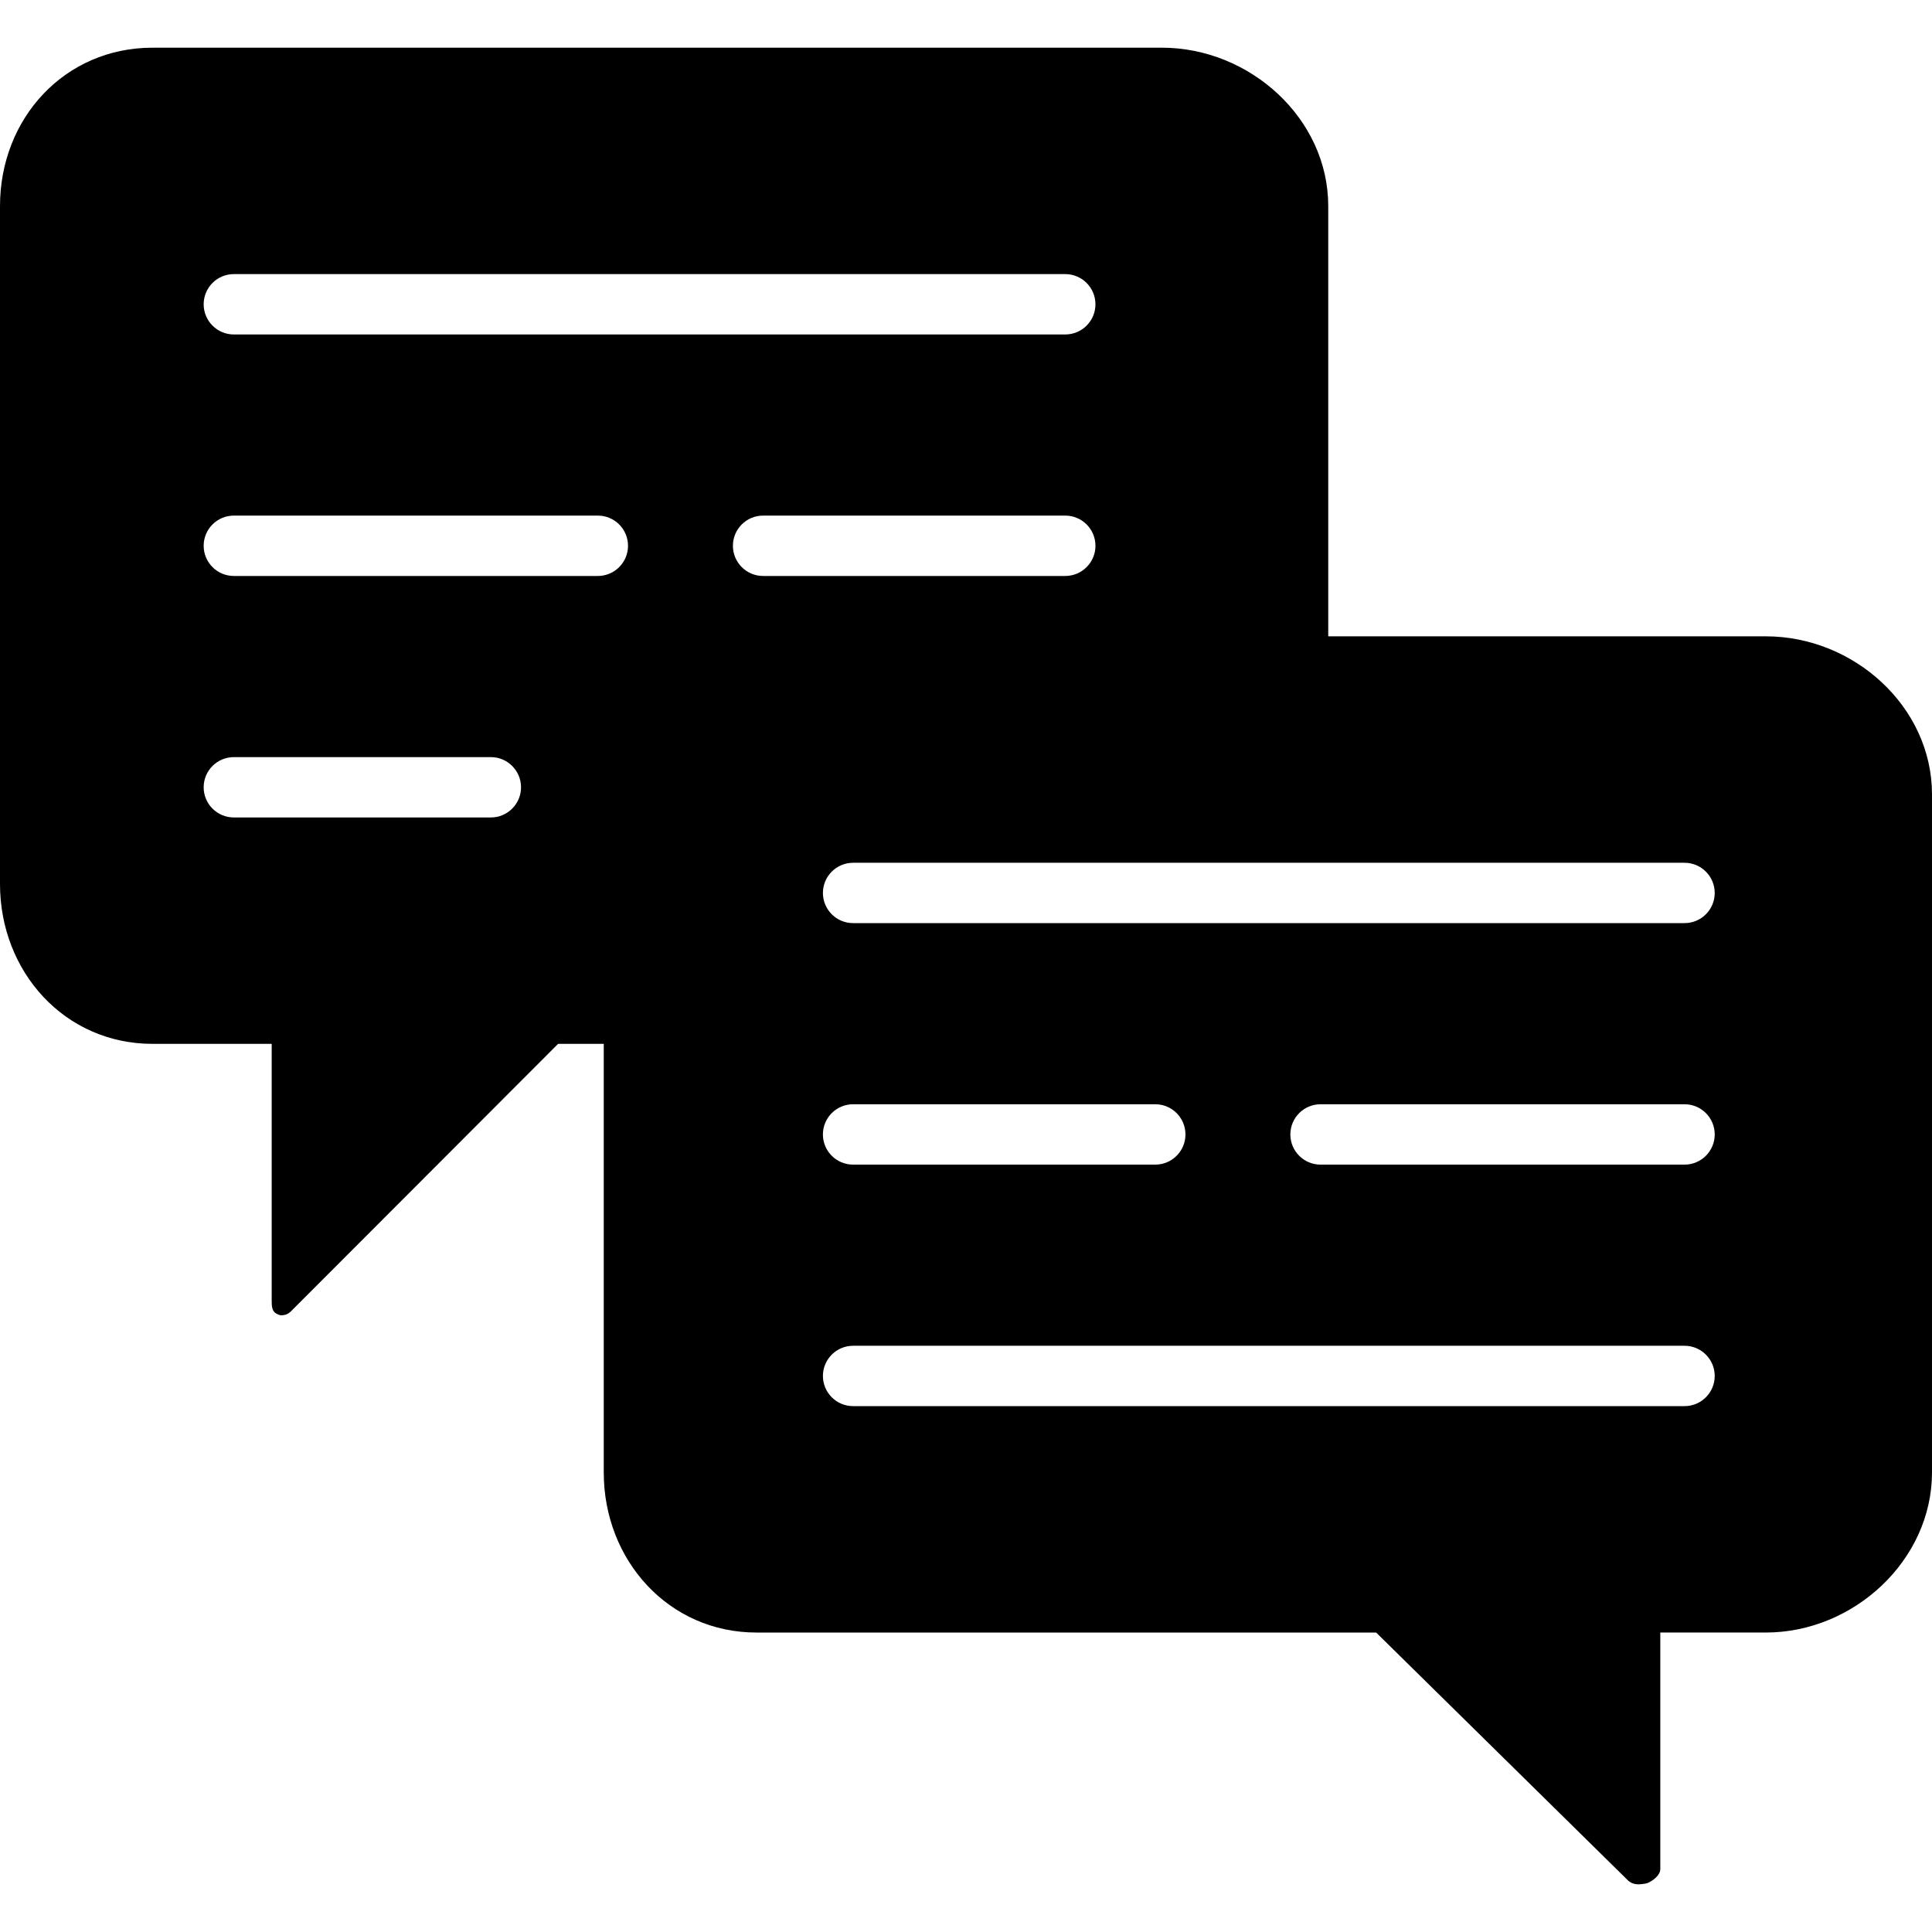
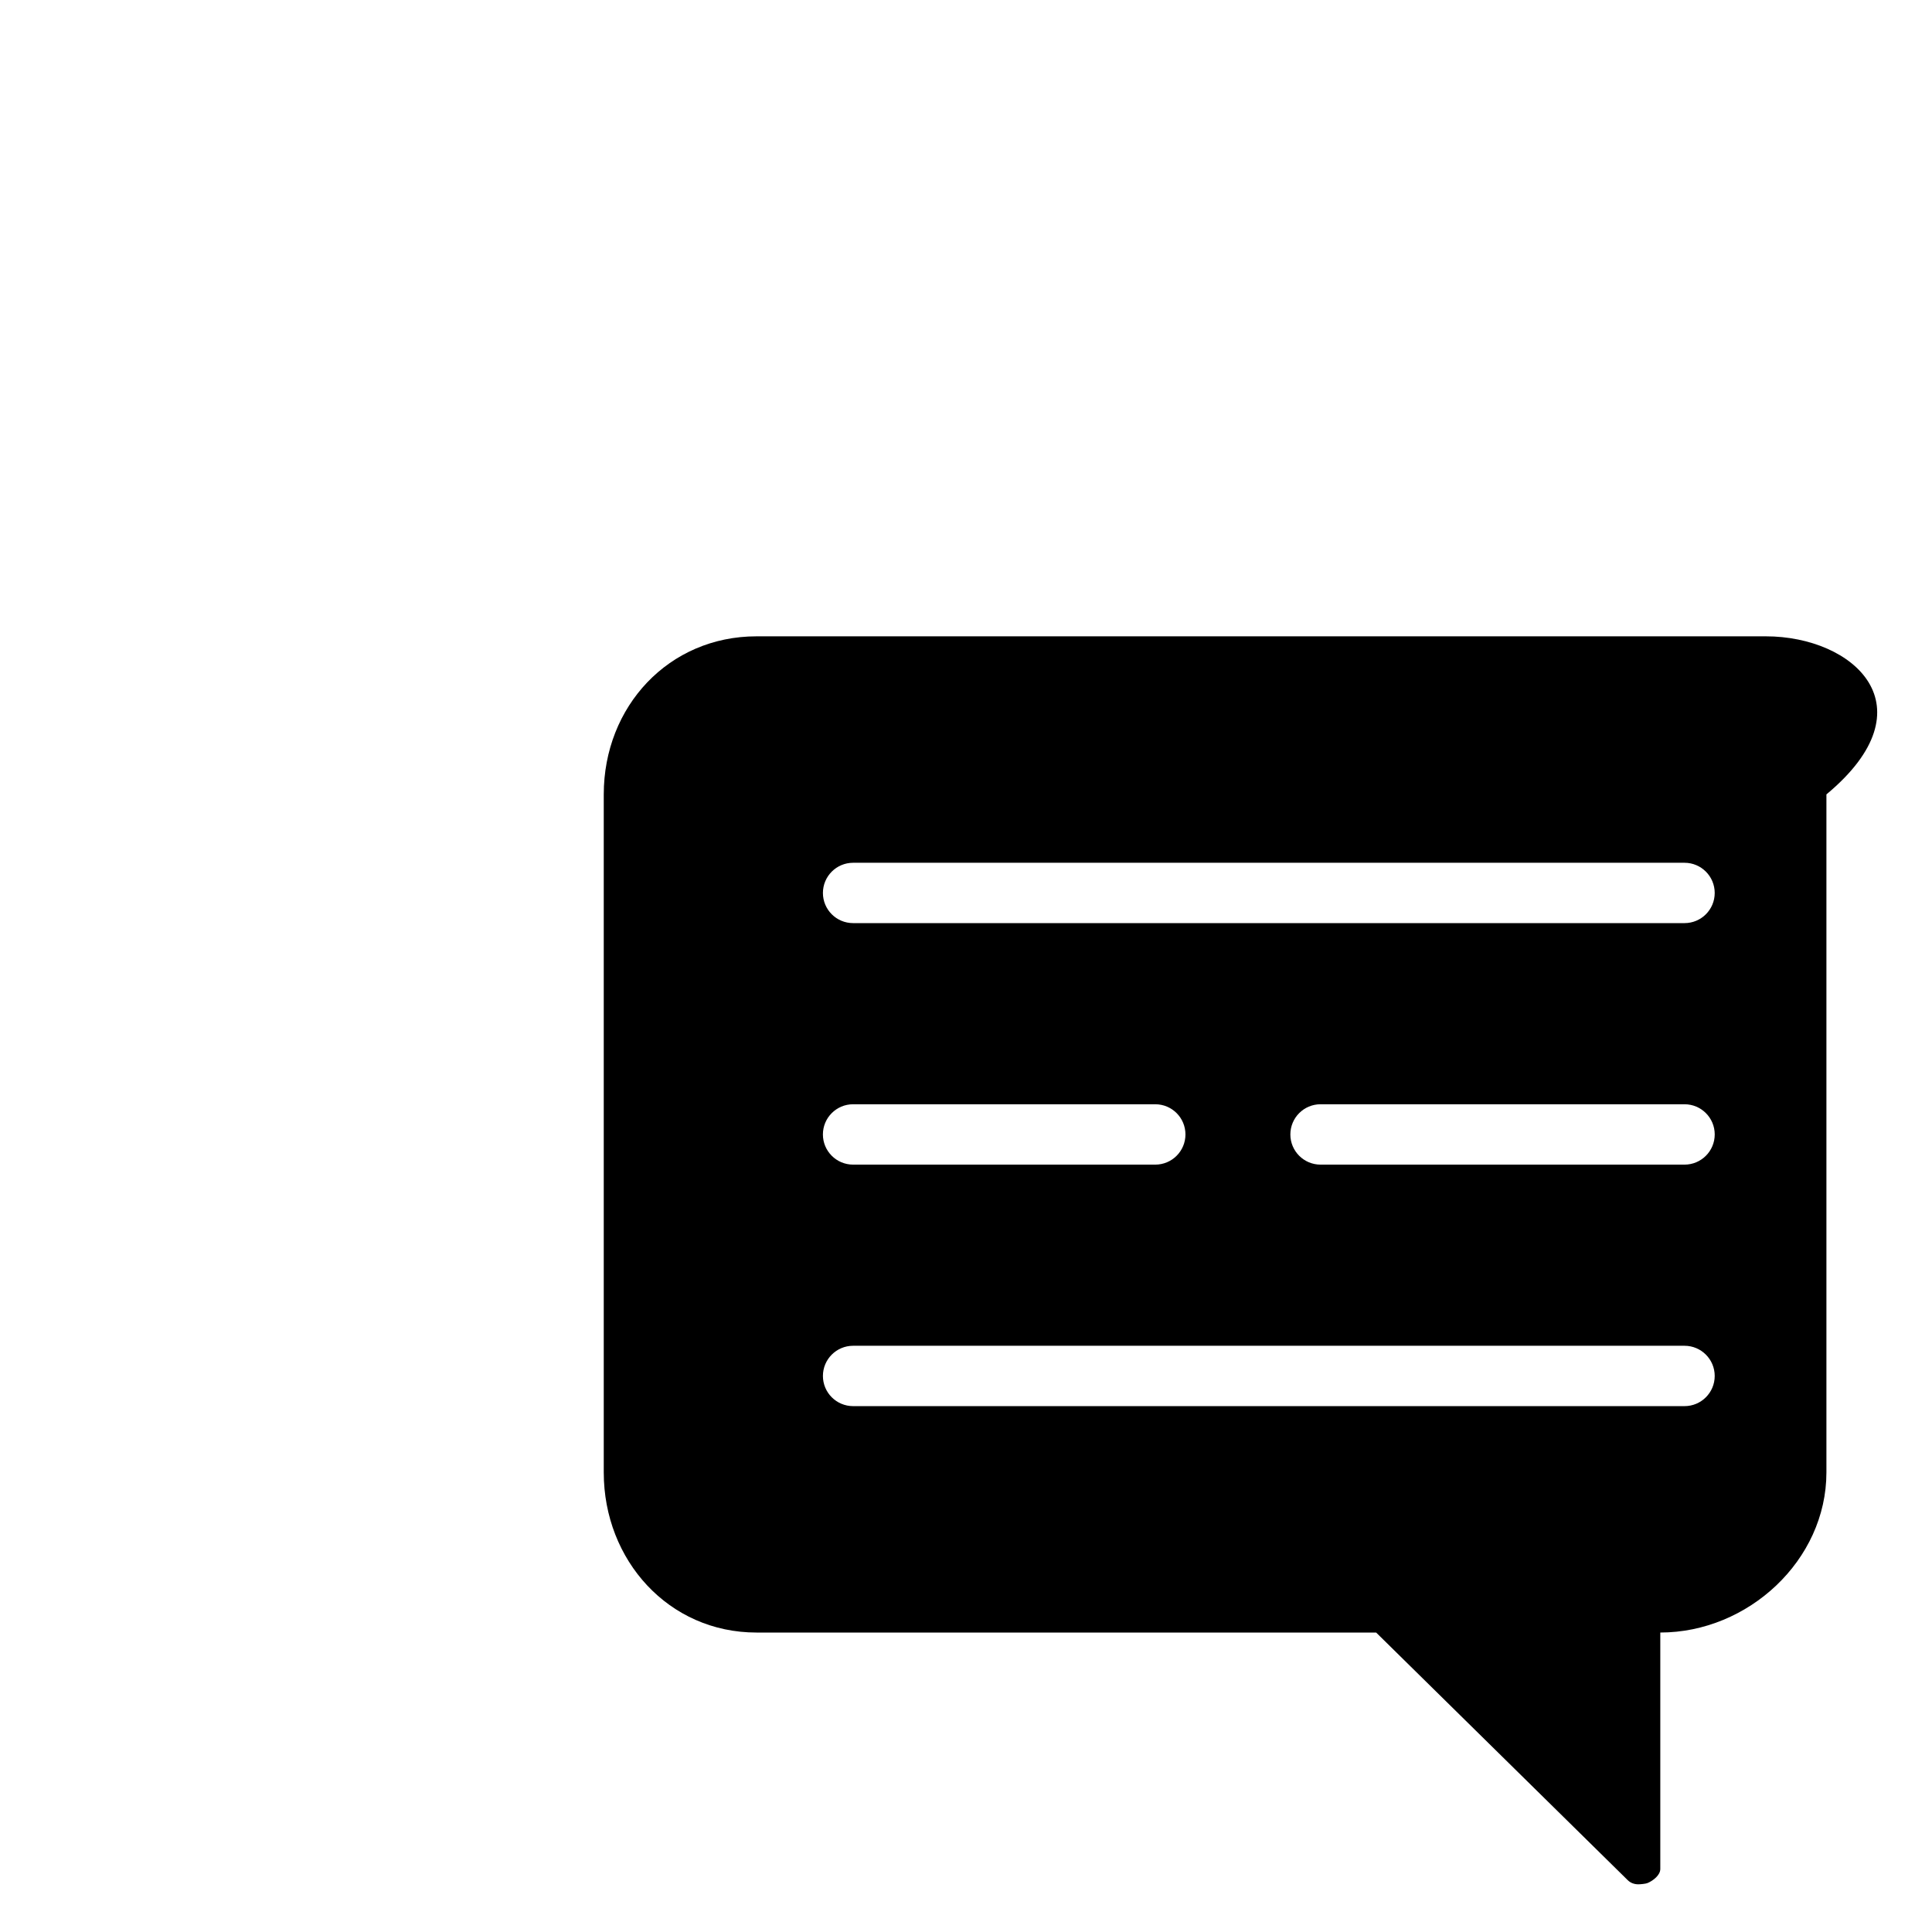
<svg xmlns="http://www.w3.org/2000/svg" fill="#000000" height="800px" width="800px" version="1.1" id="Layer_1" viewBox="0 0 507.168 507.168" xml:space="preserve">
  <g>
    <g>
-       <path d="M305,12.518H40.04C16.984,12.518,0,31.05,0,54.106v177.948c0,23.052,16.984,41.968,40.04,41.968h31.28v67.284    c0,1.6,0.016,3.048,1.496,3.66c0.496,0.212,0.536,0.3,1.044,0.3c1.032,0,1.804-0.32,2.564-1.076l70.076-70.164h33.184    c1.556,0,2.968-0.988,3.608-2.416l31.228-69.392l120.504-9.74c1.428-0.112,2.688-1.008,3.28-2.316l9.084-17.832    c0.232-0.52,1.288-1.084,1.288-1.656V54.11C348.676,31.05,328.056,12.518,305,12.518z M128.856,214.59H61.388    c-4.38,0-7.924-3.548-7.924-7.92s3.548-7.92,7.924-7.92h67.468c4.368,0,7.92,3.548,7.92,7.92S133.224,214.59,128.856,214.59z     M156.936,151.198H61.388c-4.38,0-7.924-3.556-7.924-7.928c0-4.372,3.548-7.92,7.924-7.92h95.548c4.38,0,7.924,3.548,7.924,7.92    C164.86,147.642,161.316,151.198,156.936,151.198z M61.388,87.802c-4.38,0-7.924-3.556-7.924-7.924    c0-4.38,3.548-7.924,7.924-7.924H279.64c4.376,0,7.924,3.548,7.924,7.924c0.004,4.368-3.548,7.924-7.92,7.924H61.388z     M279.644,151.198H200.32c-4.376,0-7.924-3.556-7.924-7.928c0-4.372,3.552-7.92,7.924-7.92h79.324c4.376,0,7.924,3.548,7.924,7.92    C287.568,147.642,284.016,151.198,279.644,151.198z" />
-     </g>
+       </g>
  </g>
  <g>
    <g>
-       <path d="M463.56,167.042H198.592c-23.056,0-40.1,18.436-40.1,41.496v177.996c0,23.056,17.048,42.024,40.1,42.024h162.66l66.04,65    c0.756,0.752,1.756,1.092,2.78,1.092c0.512,0,1.944-0.124,2.432-0.336c1.476-0.616,3.34-2.084,3.34-3.68v-62.08h27.716    c23.052,0,43.608-18.968,43.608-42.024V208.538C507.168,185.482,486.612,167.042,463.56,167.042z M223.948,226.486h218.26    c4.372,0,7.92,3.556,7.92,7.92c0.004,4.38-3.548,7.92-7.92,7.92h-218.26c-4.376,0-7.924-3.54-7.924-7.92    C216.024,230.038,219.576,226.486,223.948,226.486z M223.944,289.878h79.324c4.38,0,7.924,3.552,7.924,7.924    c0,4.38-3.548,7.924-7.924,7.924h-79.32c-4.376,0-7.928-3.548-7.928-7.924C216.02,293.426,219.572,289.878,223.944,289.878z     M442.208,369.122h-218.26c-4.376,0-7.924-3.548-7.924-7.924c0-4.372,3.552-7.92,7.924-7.92h218.26c4.372,0,7.92,3.552,7.92,7.92    C450.132,365.574,446.58,369.122,442.208,369.122z M442.208,305.726h-95.552c-4.376,0-7.924-3.548-7.924-7.924    c0-4.376,3.552-7.924,7.924-7.924h95.556c4.372,0,7.92,3.552,7.92,7.924C450.132,302.178,446.58,305.726,442.208,305.726z" />
+       <path d="M463.56,167.042H198.592c-23.056,0-40.1,18.436-40.1,41.496v177.996c0,23.056,17.048,42.024,40.1,42.024h162.66l66.04,65    c0.756,0.752,1.756,1.092,2.78,1.092c0.512,0,1.944-0.124,2.432-0.336c1.476-0.616,3.34-2.084,3.34-3.68v-62.08c23.052,0,43.608-18.968,43.608-42.024V208.538C507.168,185.482,486.612,167.042,463.56,167.042z M223.948,226.486h218.26    c4.372,0,7.92,3.556,7.92,7.92c0.004,4.38-3.548,7.92-7.92,7.92h-218.26c-4.376,0-7.924-3.54-7.924-7.92    C216.024,230.038,219.576,226.486,223.948,226.486z M223.944,289.878h79.324c4.38,0,7.924,3.552,7.924,7.924    c0,4.38-3.548,7.924-7.924,7.924h-79.32c-4.376,0-7.928-3.548-7.928-7.924C216.02,293.426,219.572,289.878,223.944,289.878z     M442.208,369.122h-218.26c-4.376,0-7.924-3.548-7.924-7.924c0-4.372,3.552-7.92,7.924-7.92h218.26c4.372,0,7.92,3.552,7.92,7.92    C450.132,365.574,446.58,369.122,442.208,369.122z M442.208,305.726h-95.552c-4.376,0-7.924-3.548-7.924-7.924    c0-4.376,3.552-7.924,7.924-7.924h95.556c4.372,0,7.92,3.552,7.92,7.924C450.132,302.178,446.58,305.726,442.208,305.726z" />
    </g>
  </g>
</svg>